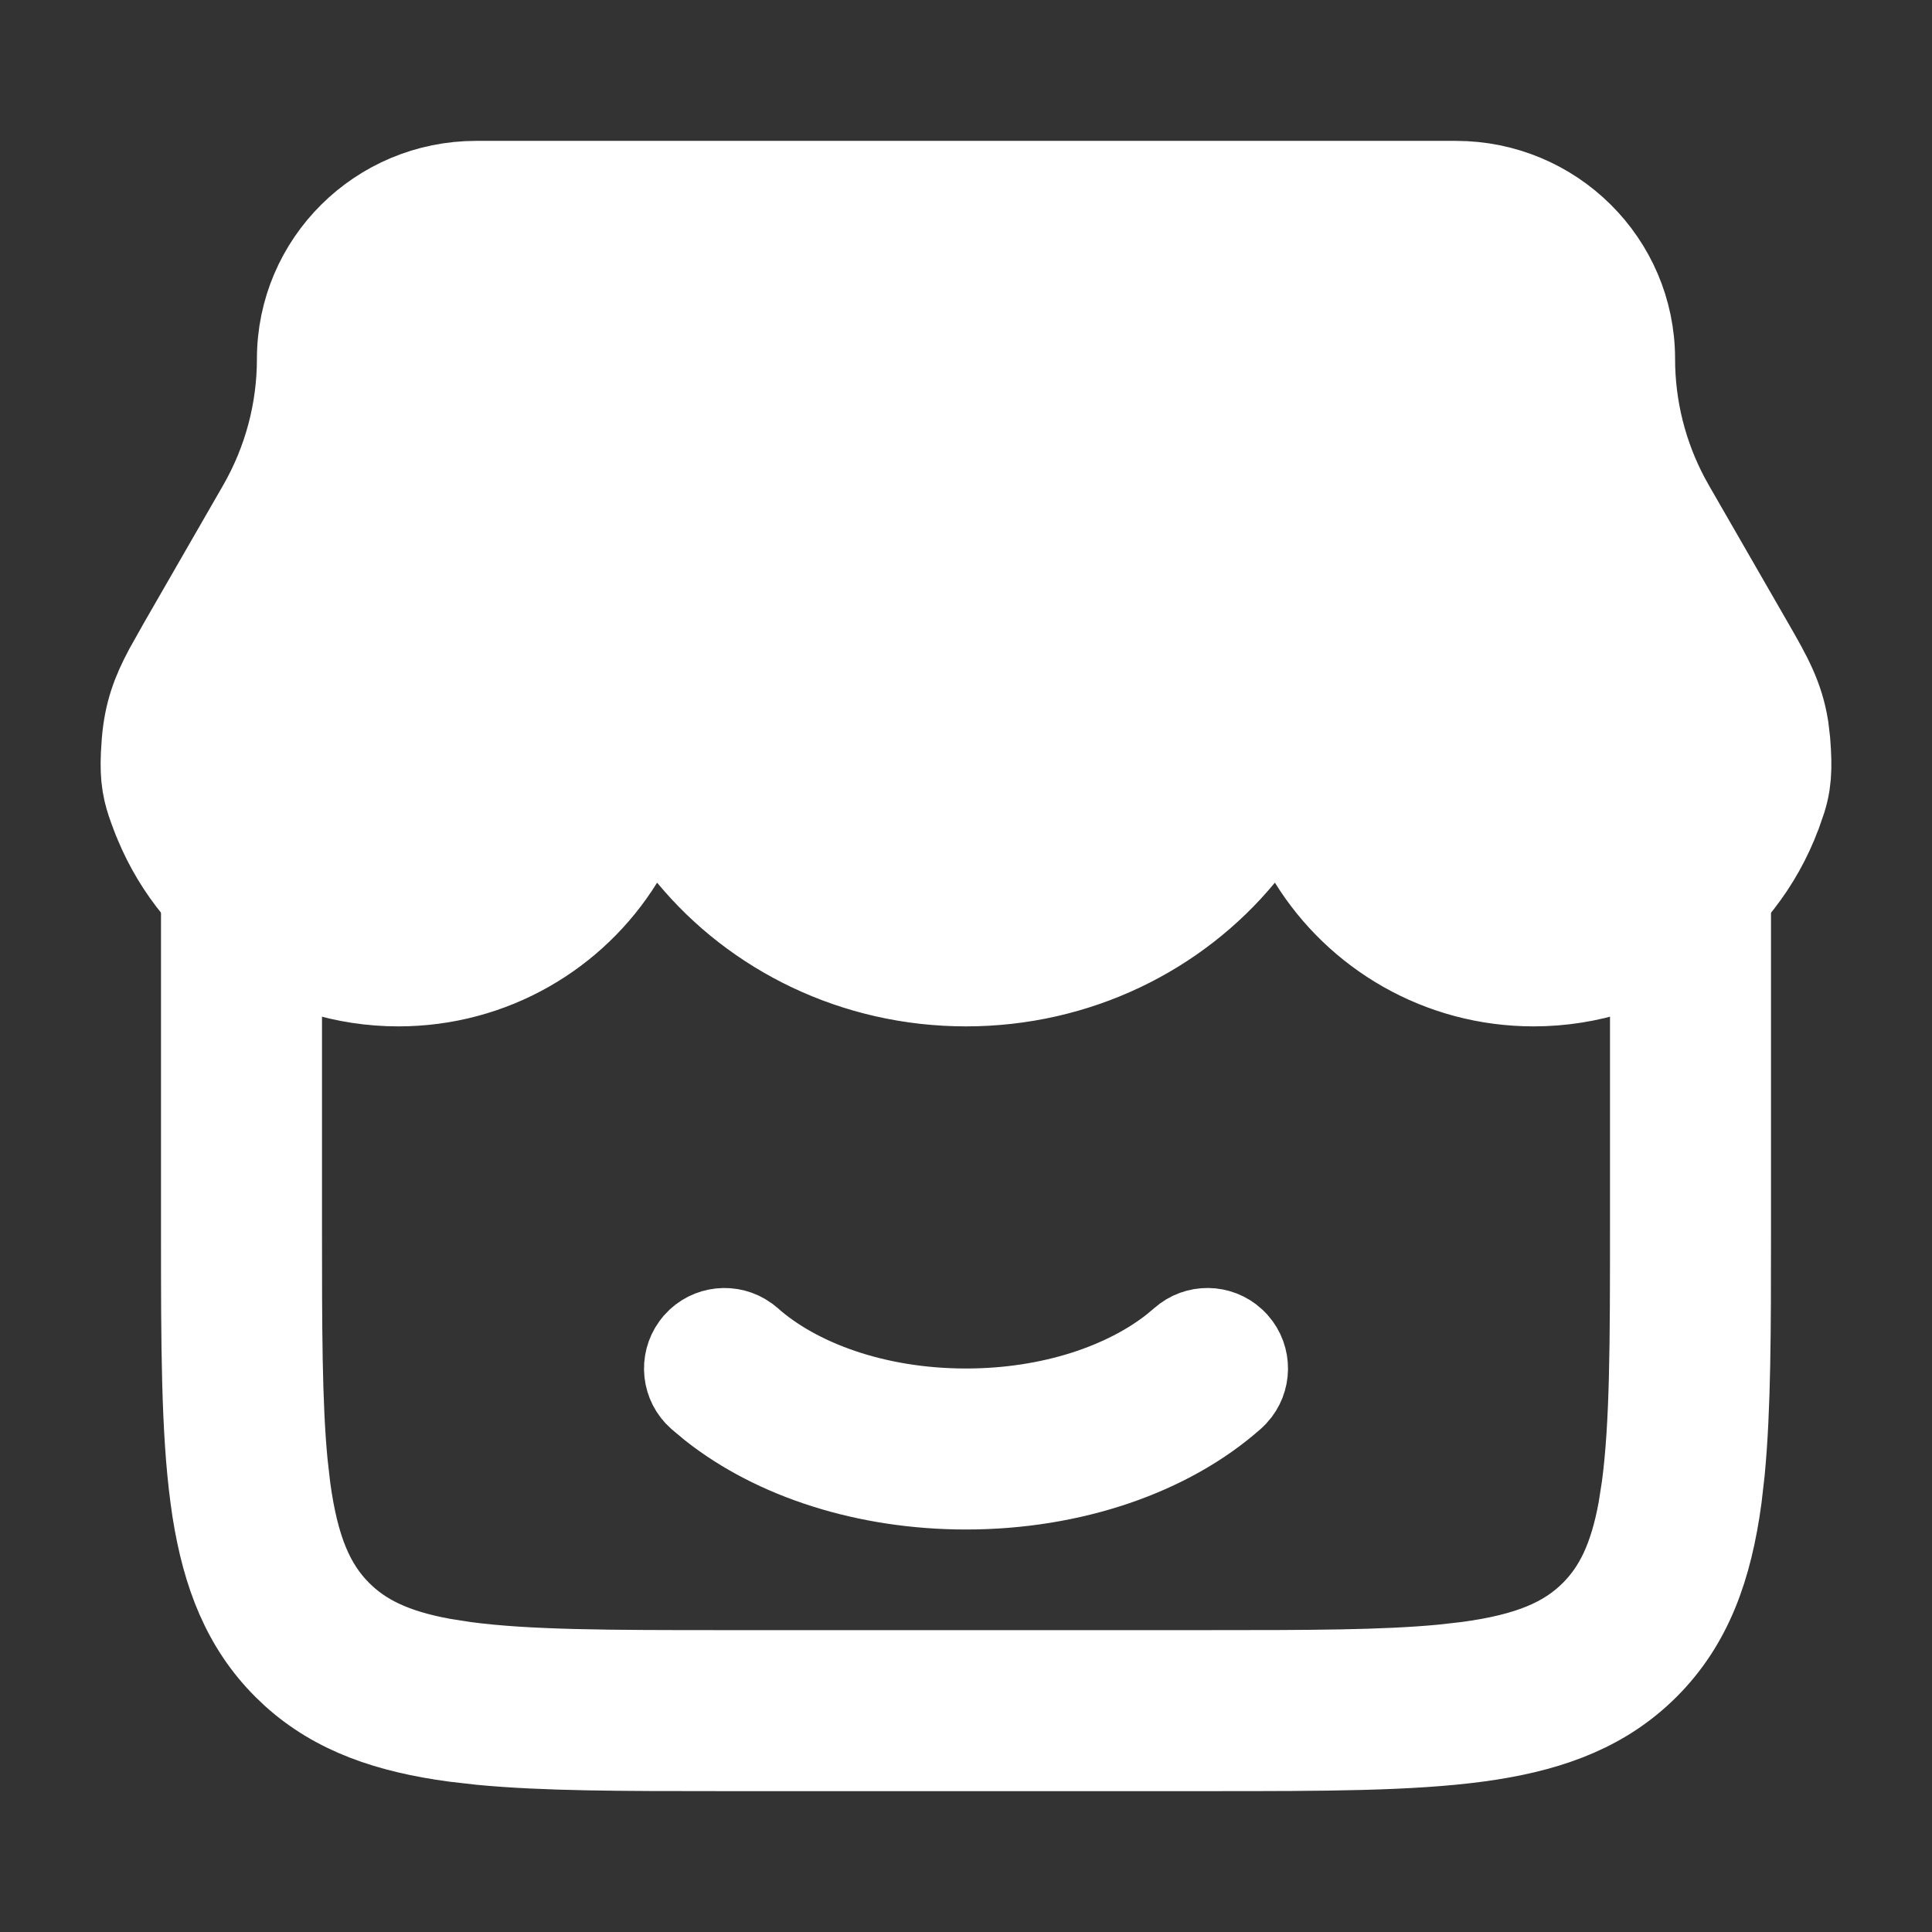
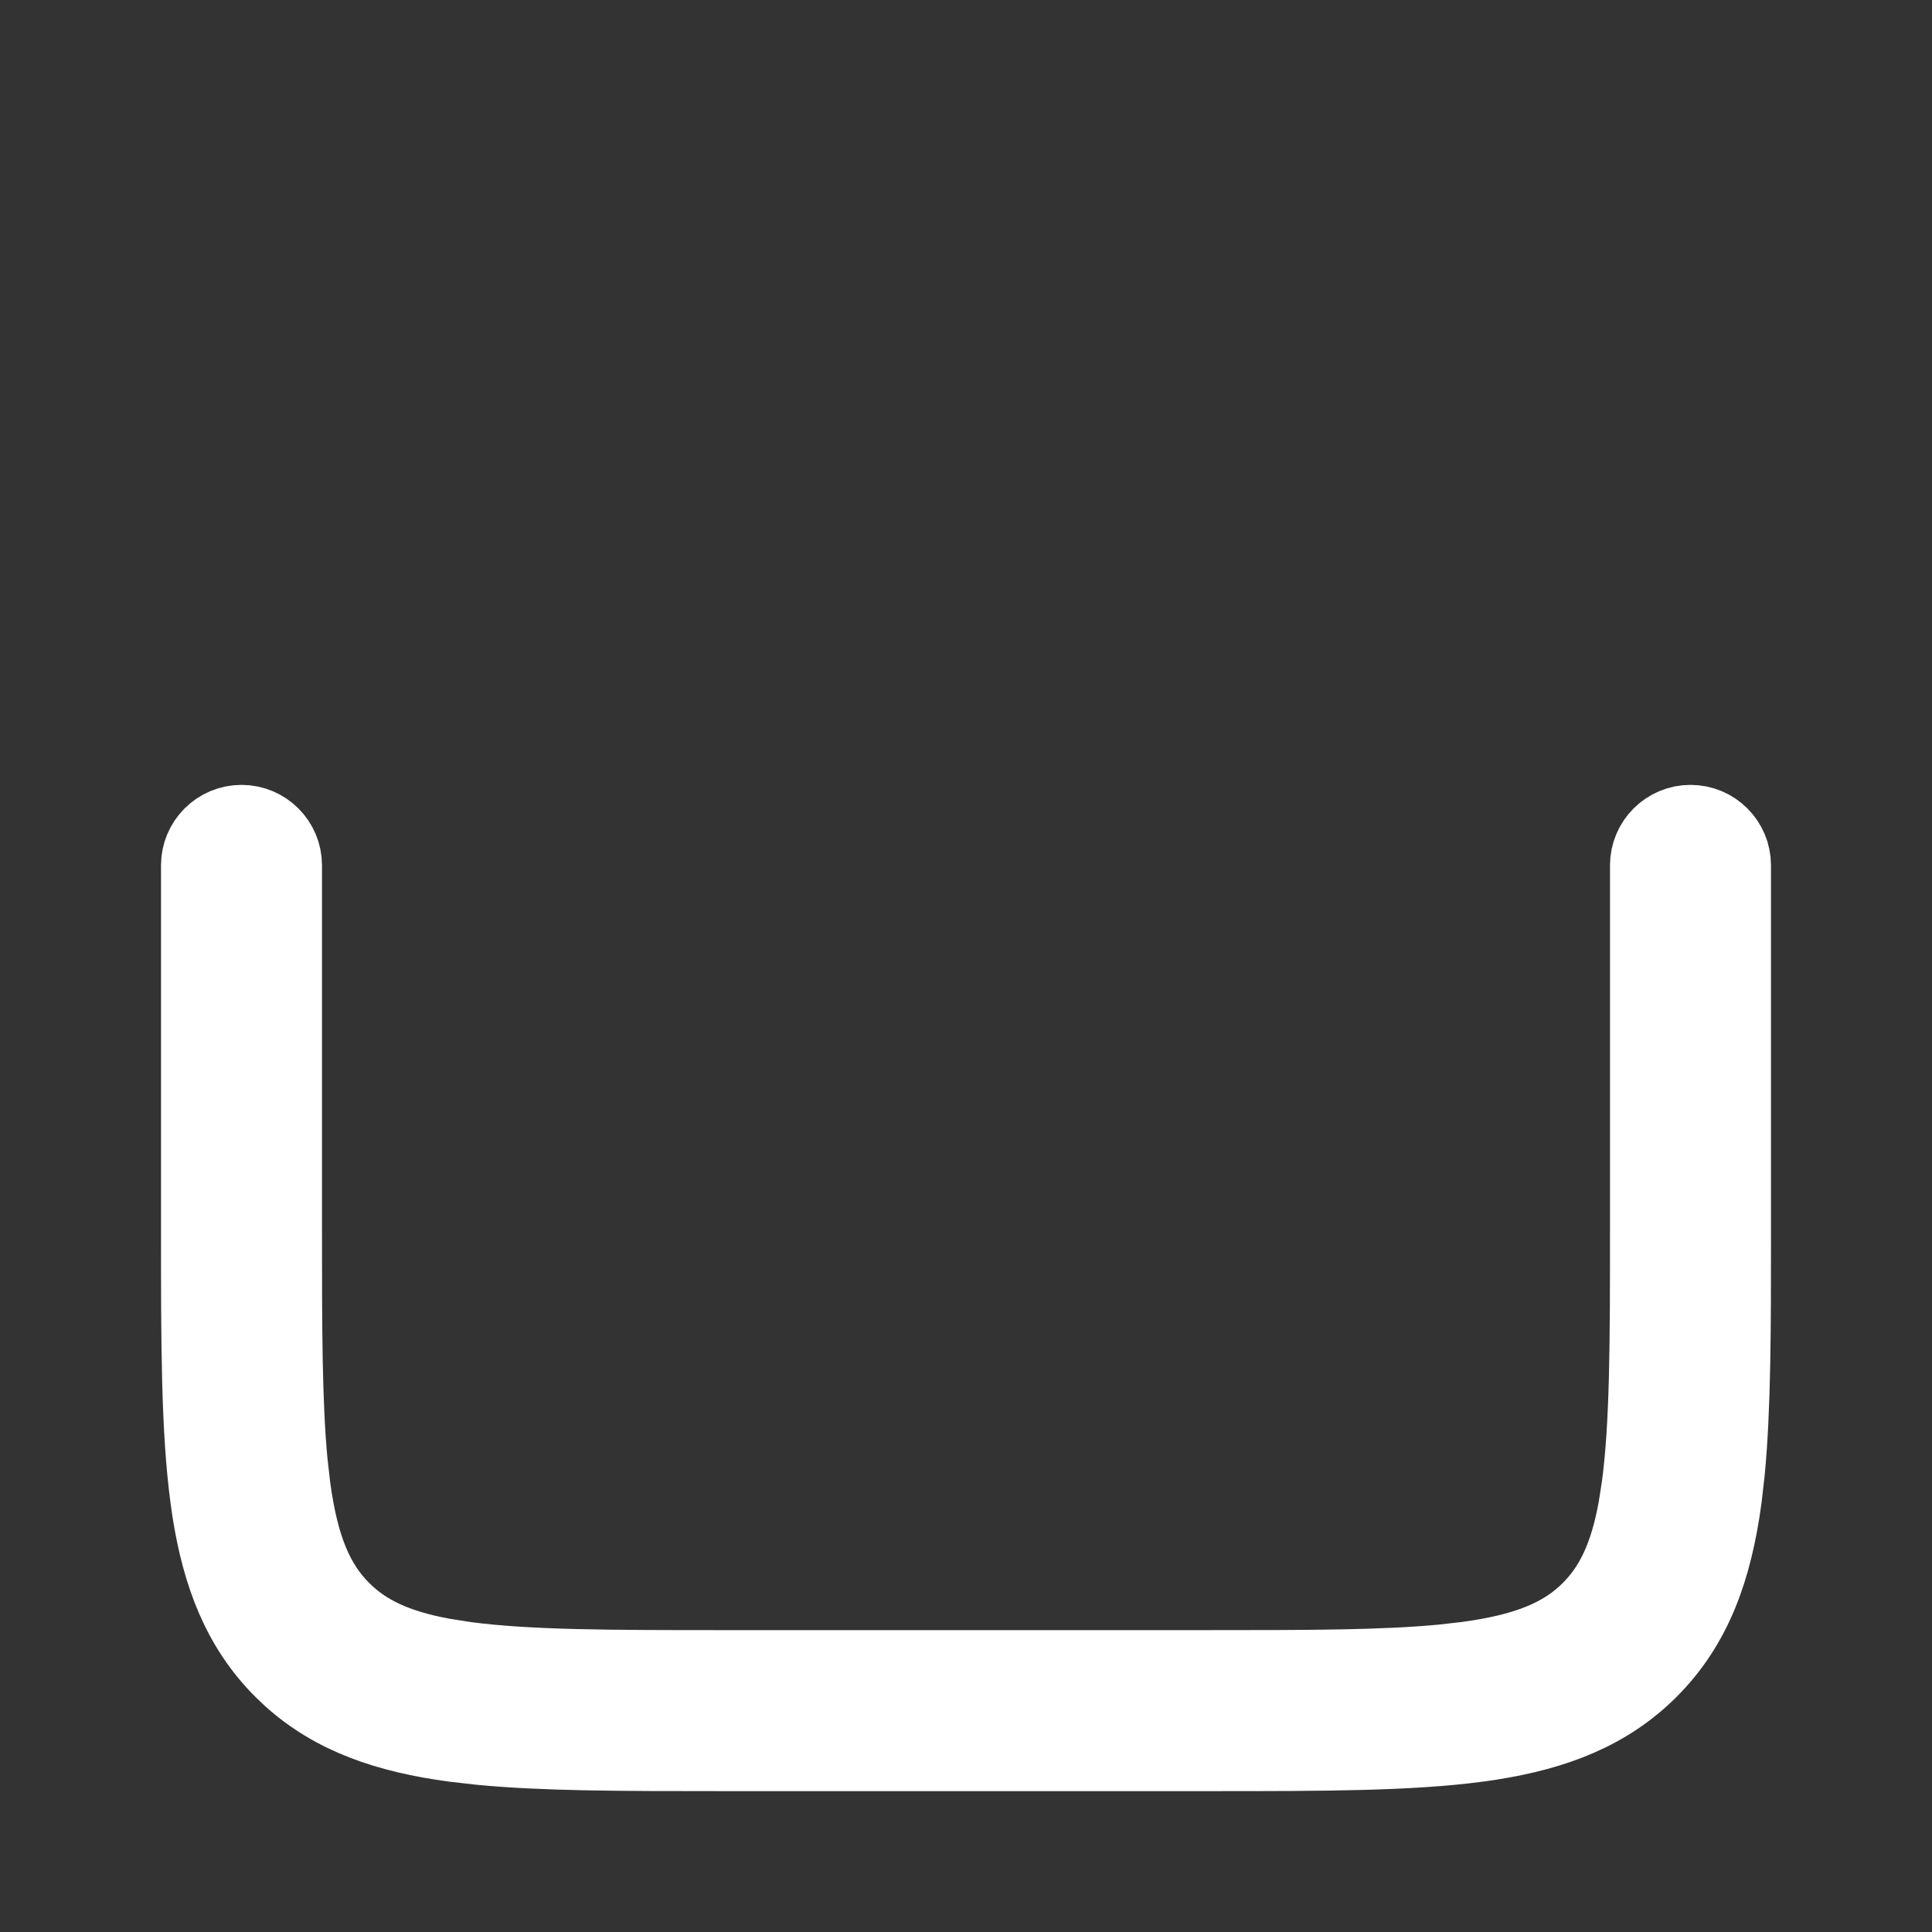
<svg xmlns="http://www.w3.org/2000/svg" width="48" height="48" viewBox="0 0 48 48" fill="none">
  <rect x="0" y="0" width="48" height="48" fill="#333333" stroke="none" />
  <path d="M42 20.5C42.552 20.5 43 20.948 43 21.5V30.641C43 33.033 42.999 34.983 42.847 36.562L42.772 37.217C42.537 38.962 42.044 40.354 40.949 41.449C39.922 42.476 38.635 42.973 37.04 43.225L36.717 43.272C35.031 43.498 32.875 43.5 30.142 43.5H17.858C15.466 43.5 13.517 43.499 11.938 43.347L11.283 43.272C9.647 43.052 8.321 42.606 7.259 41.648L7.05 41.449C6.023 40.422 5.527 39.135 5.275 37.54L5.229 37.217C5.002 35.531 5 33.375 5 30.642V21.5C5 20.948 5.448 20.5 6 20.5C6.552 20.5 7 20.948 7 21.5V30.5C7 32.999 7.001 34.875 7.142 36.345L7.211 36.95C7.416 38.474 7.803 39.374 8.465 40.035C9.044 40.614 9.804 40.984 11.007 41.204L11.55 41.289C13.102 41.498 15.144 41.5 18 41.5H30C32.499 41.5 34.375 41.499 35.845 41.358L36.45 41.289C37.974 41.084 38.874 40.697 39.535 40.035C40.114 39.456 40.484 38.696 40.704 37.493L40.789 36.95C40.998 35.398 41 33.356 41 30.5V21.5C41 20.948 41.448 20.5 42 20.5Z" fill="white" stroke="white" stroke-width="2" />
-   <path d="M29.336 33.252C29.723 32.908 30.303 32.92 30.676 33.263L30.748 33.336C31.092 33.723 31.08 34.303 30.737 34.676L30.664 34.748C29.078 36.156 26.647 37 24 37C21.518 37 19.227 36.258 17.644 35.005L17.336 34.748C16.949 34.404 16.892 33.827 17.189 33.416L17.252 33.336C17.596 32.949 18.173 32.892 18.584 33.188L18.664 33.252C19.814 34.272 21.739 35 24 35C26.12 35 27.944 34.36 29.111 33.44L29.336 33.252Z" fill="white" stroke="white" stroke-width="2" />
-   <path d="M11.83 4.5H36.17C38.623 4.5 40.617 6.476 40.617 8.919C40.617 10.115 40.912 11.293 41.475 12.349L41.591 12.558L43.563 15.984C44.012 16.763 44.31 17.291 44.432 18.067L44.473 18.416C44.501 18.761 44.508 19.032 44.49 19.268L44.464 19.494C44.442 19.632 44.41 19.758 44.374 19.877L44.255 20.221L44.252 20.227L44.24 20.26C43.316 22.737 40.915 24.5 38.102 24.5C35.748 24.5 33.678 23.264 32.524 21.402L31.791 20.219L30.904 21.292C29.285 23.251 26.787 24.5 24 24.5C21.213 24.5 18.715 23.251 17.096 21.292L16.209 20.219L15.476 21.402C14.322 23.264 12.252 24.5 9.897 24.5C7.171 24.5 4.833 22.843 3.85 20.485L3.759 20.255L3.758 20.254L3.745 20.22C3.682 20.052 3.62 19.883 3.575 19.692L3.536 19.494C3.502 19.277 3.492 19.038 3.506 18.738L3.527 18.416C3.589 17.681 3.781 17.182 4.09 16.602L4.437 15.984L6.409 12.558C7.047 11.449 7.383 10.195 7.383 8.919C7.383 6.476 9.377 4.5 11.83 4.5Z" fill="white" stroke="white" stroke-width="2" />
</svg>